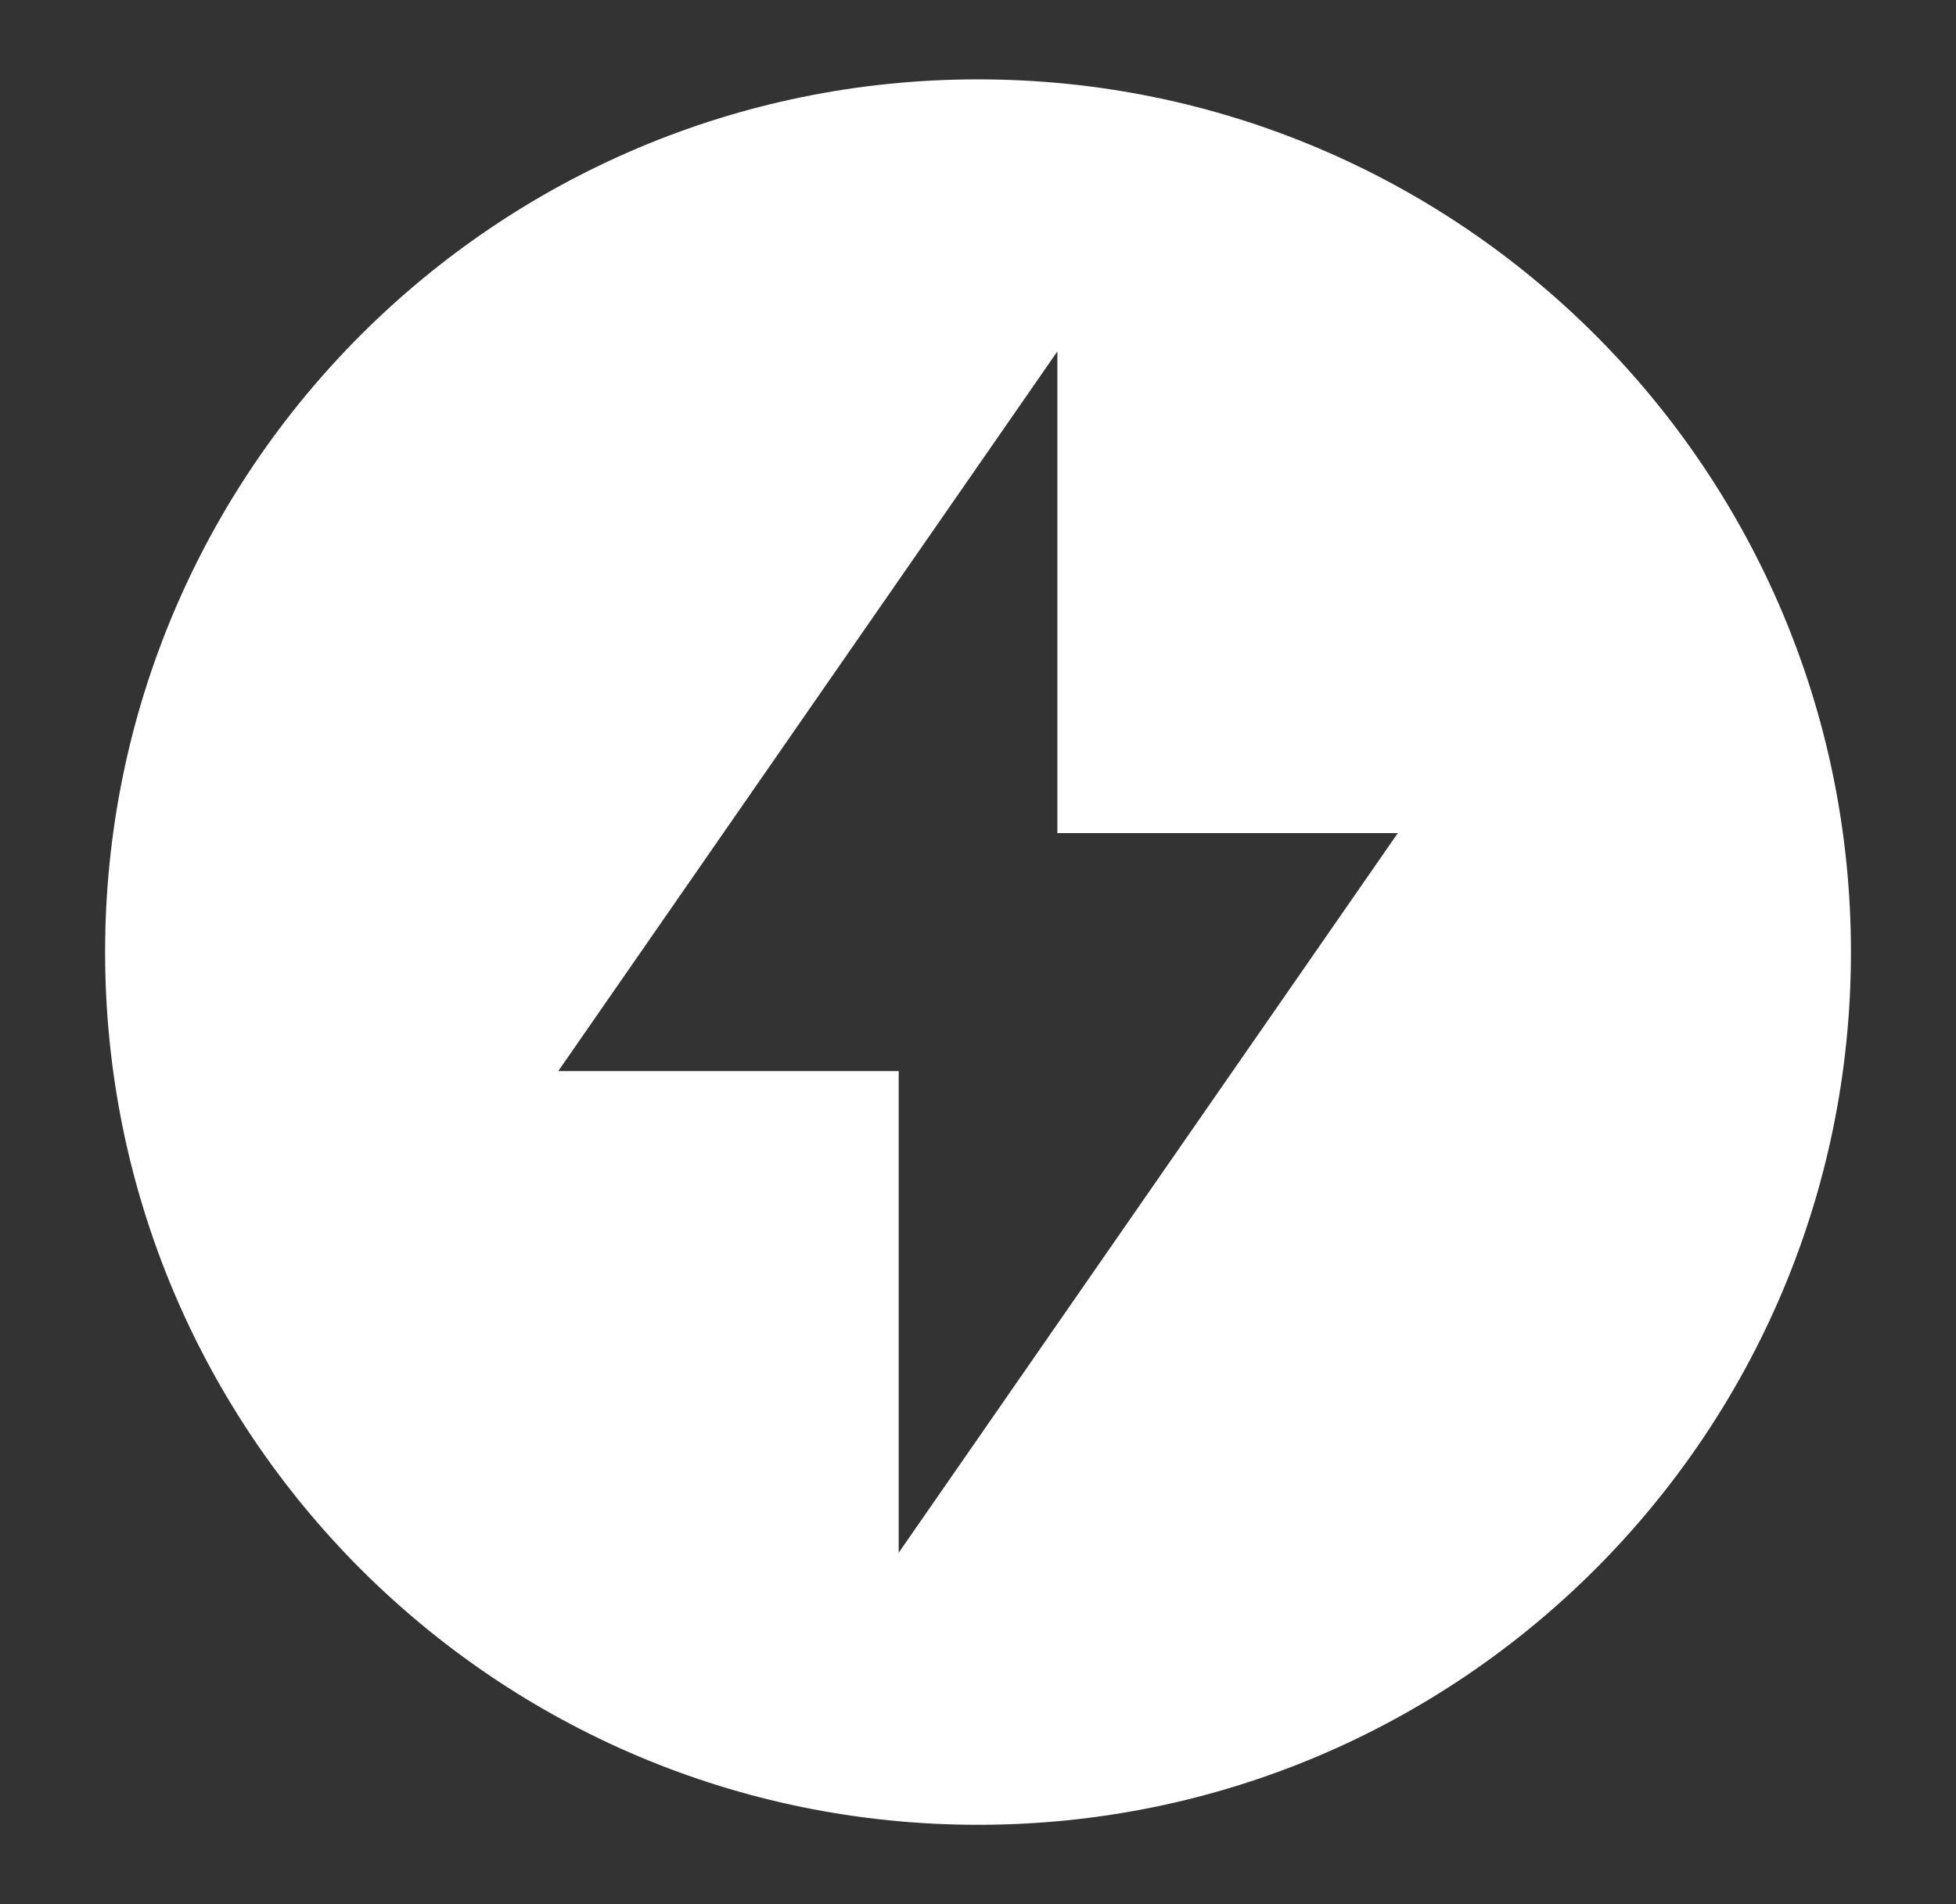
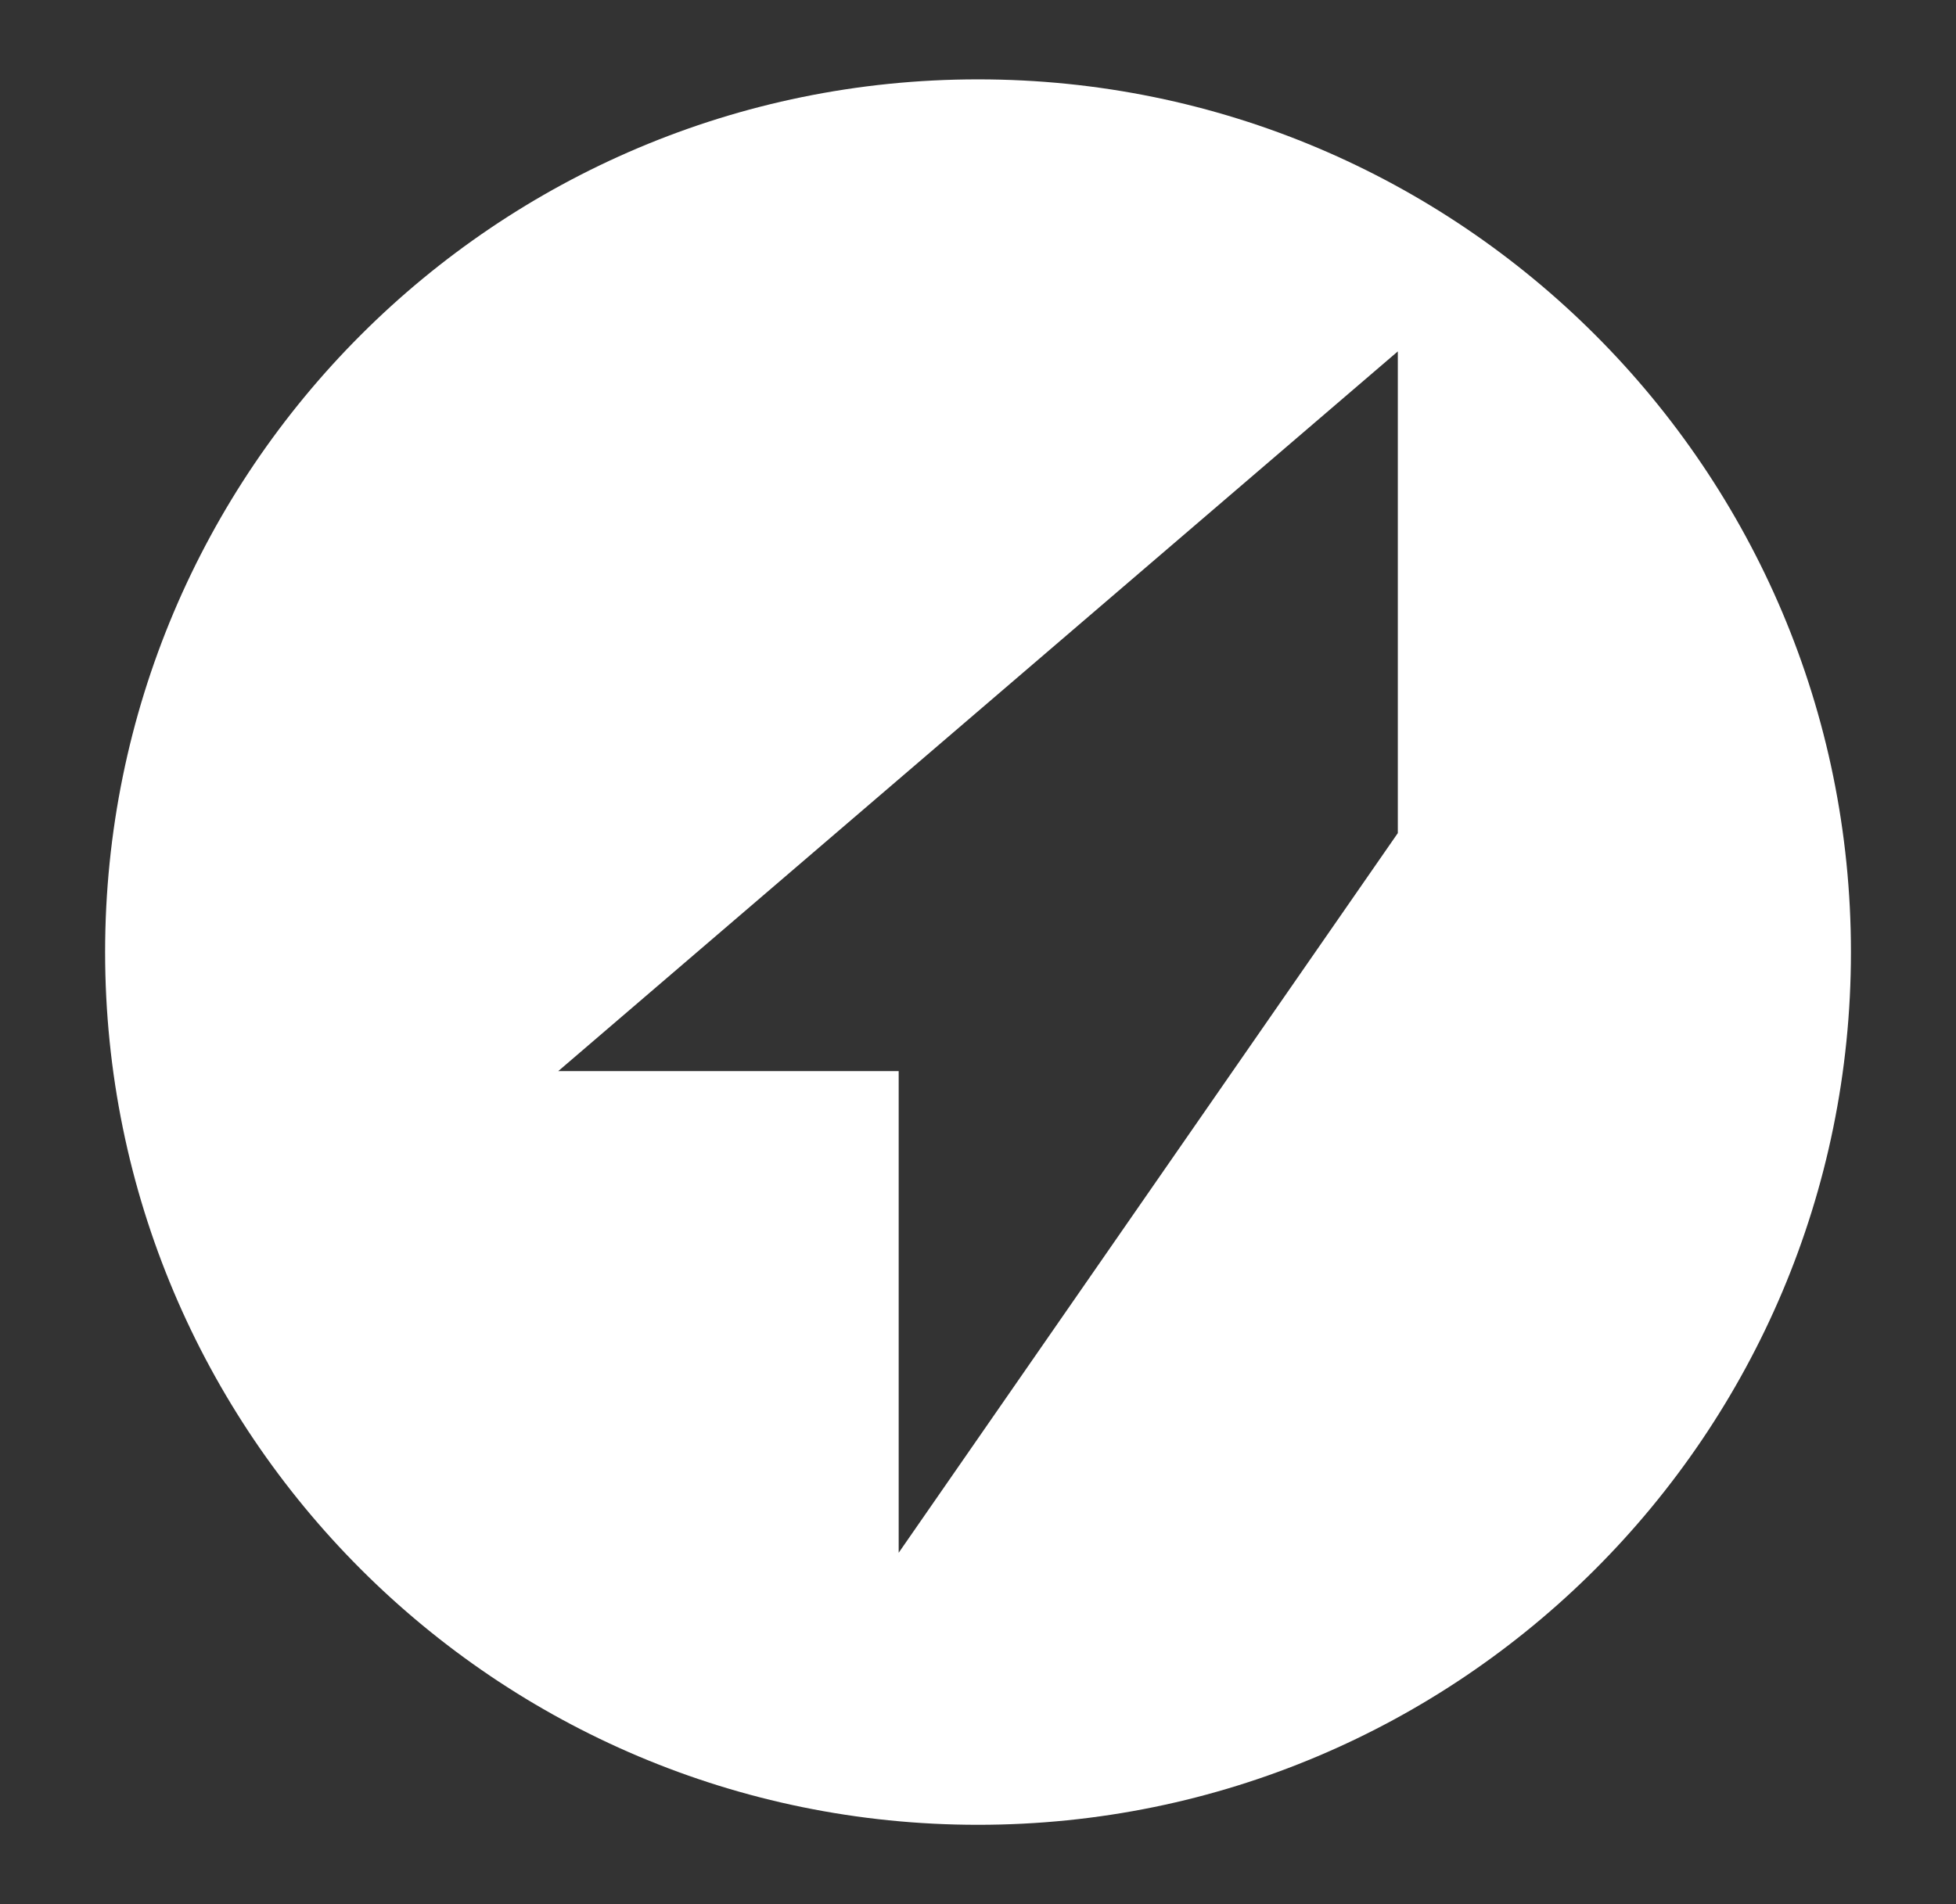
<svg xmlns="http://www.w3.org/2000/svg" width="38" height="37" viewBox="0 0 38 37" fill="none">
  <rect x="0" y="0" width="38" height="37" fill="#333333" stroke="none" />
-   <path d="M35.959 18.5C35.959 27.866 28.366 35.458 19 35.458C9.635 35.458 2.042 27.866 2.042 18.5C2.042 9.134 9.635 1.542 19 1.542C28.366 1.542 35.959 9.134 35.959 18.5ZM27.156 16.188H20.542V6.828L10.845 20.813H17.459V30.172L27.156 16.188Z" fill="white" />
+   <path d="M35.959 18.5C35.959 27.866 28.366 35.458 19 35.458C9.635 35.458 2.042 27.866 2.042 18.5C2.042 9.134 9.635 1.542 19 1.542C28.366 1.542 35.959 9.134 35.959 18.5ZM27.156 16.188V6.828L10.845 20.813H17.459V30.172L27.156 16.188Z" fill="white" />
</svg>